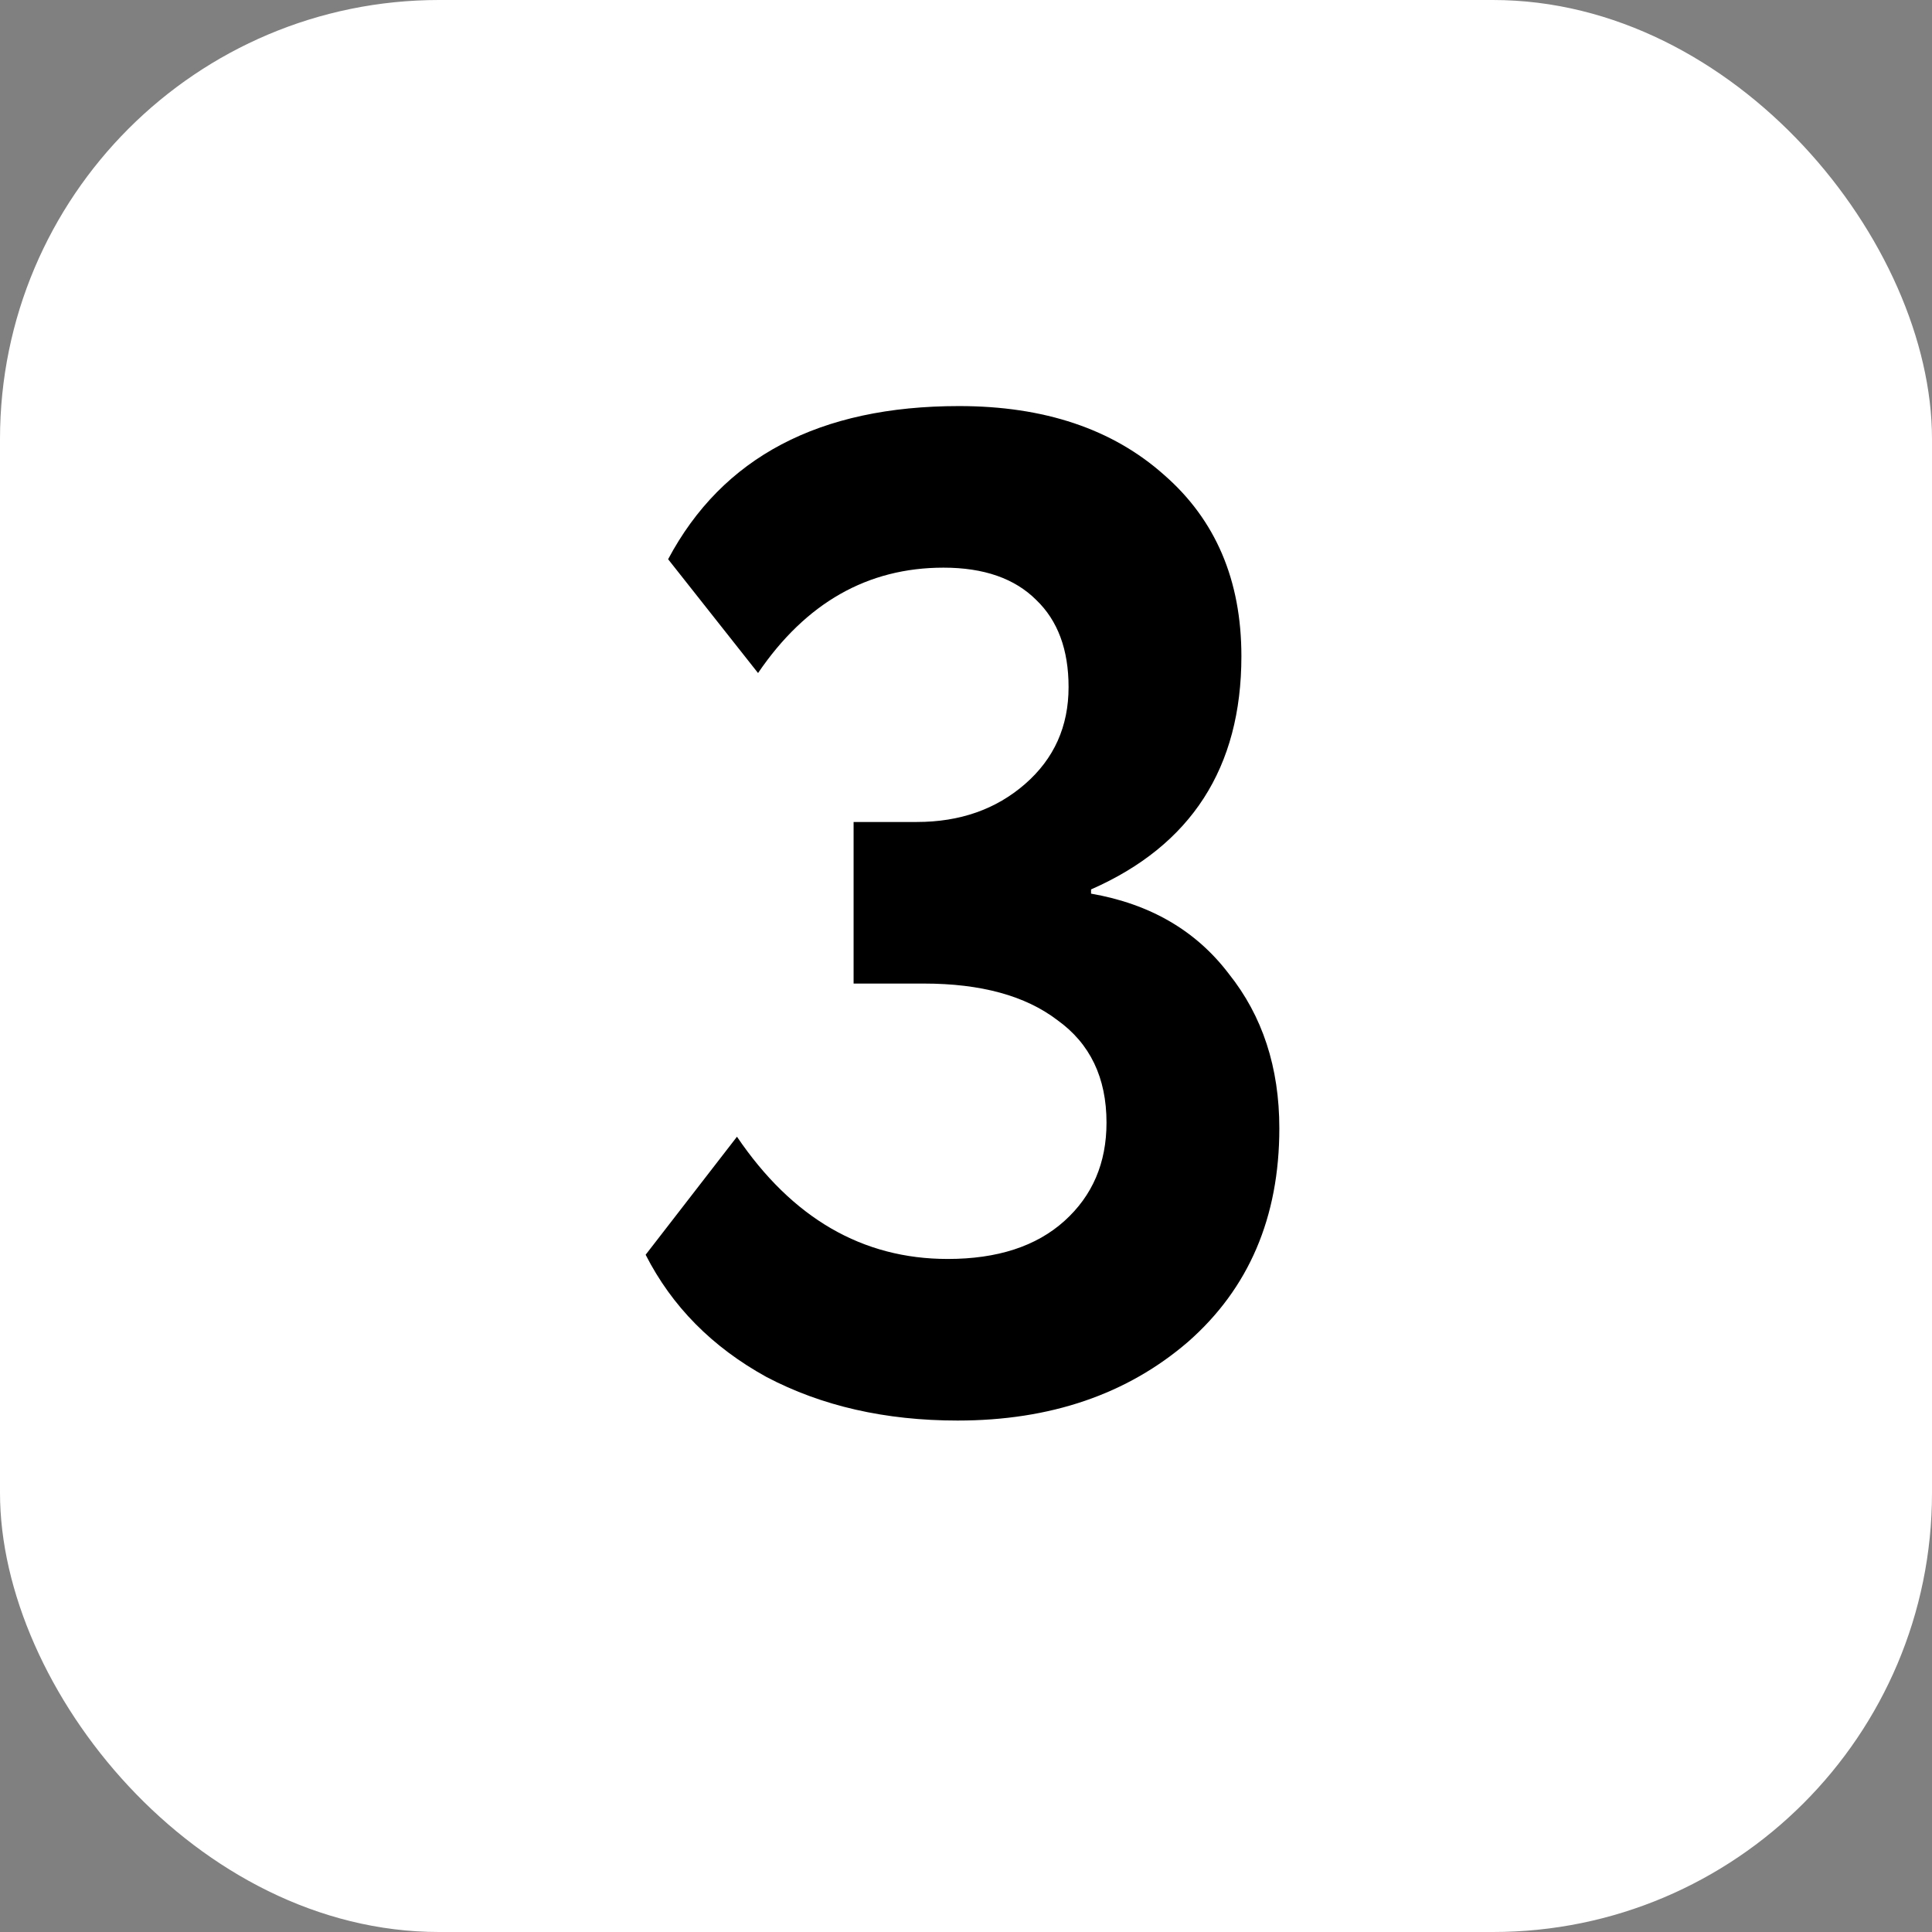
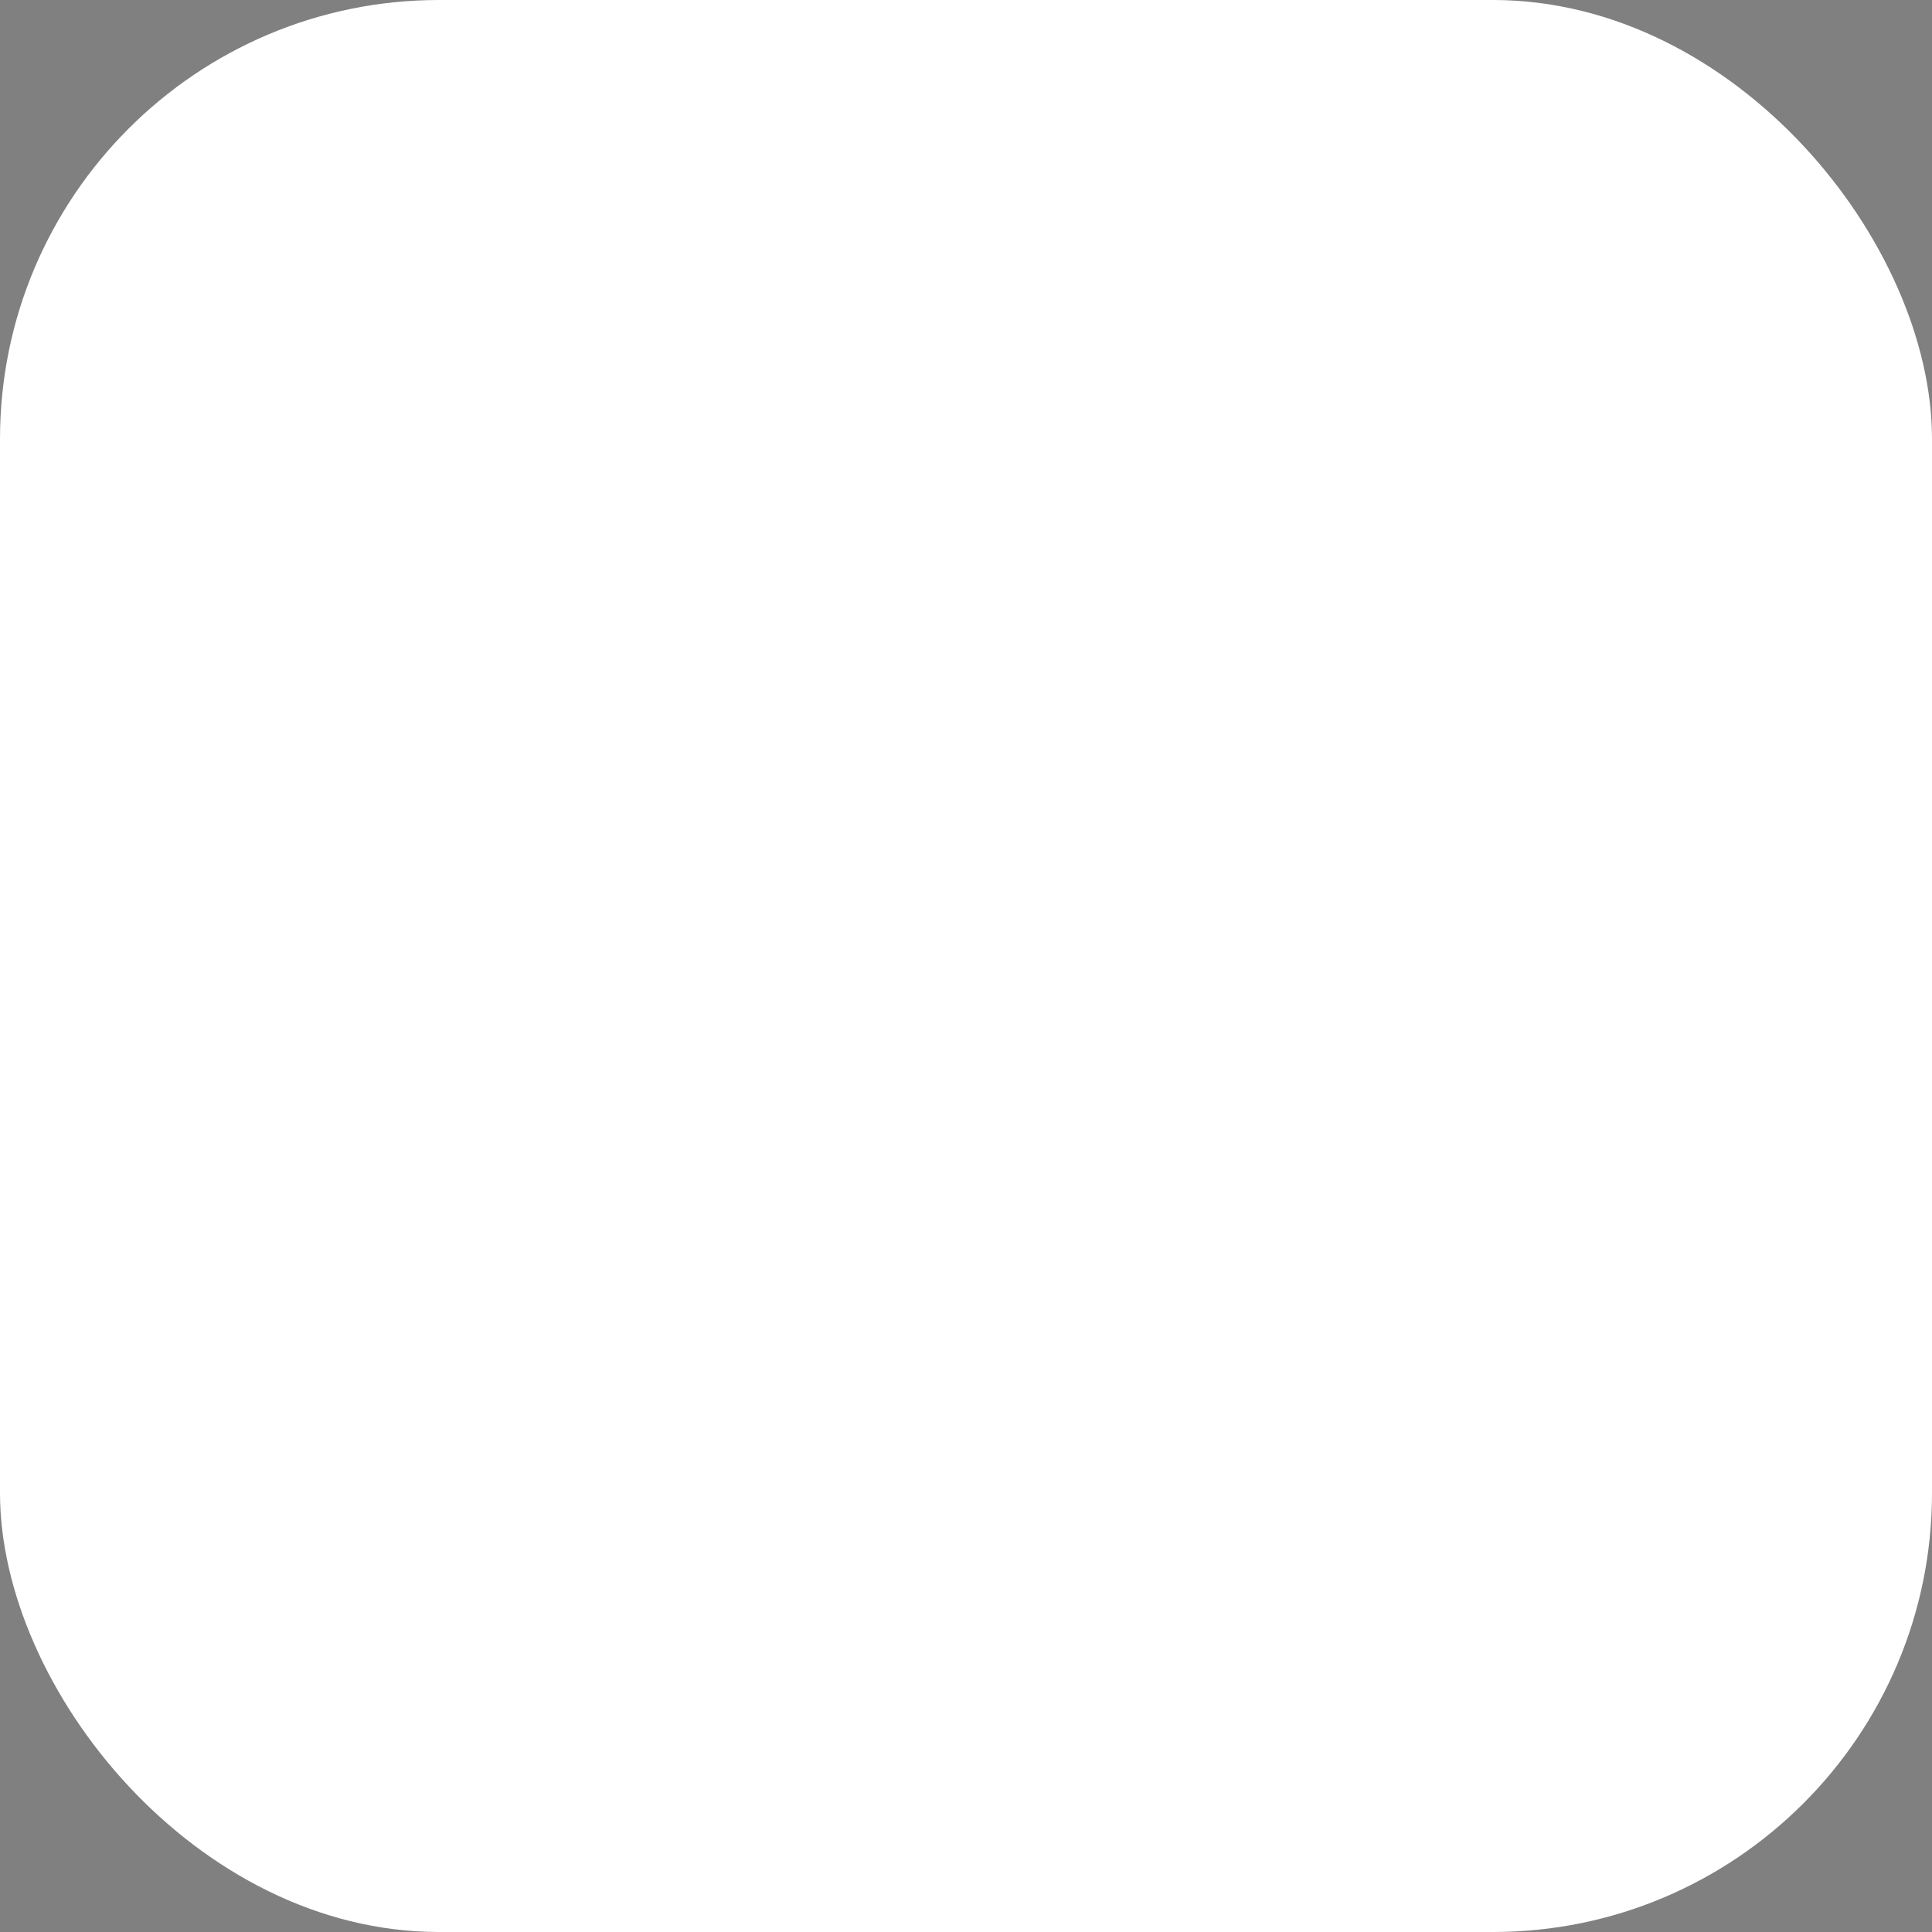
<svg xmlns="http://www.w3.org/2000/svg" width="22" height="22" viewBox="0 0 22 22" fill="none">
  <rect x="0" y="0" width="22" height="22" fill="#808080" stroke="none" />
  <rect width="22" height="22" rx="5" fill="white" />
-   <path d="M10.904 16.176C10.083 16.176 9.357 16.011 8.728 15.68C8.109 15.339 7.651 14.875 7.352 14.288L8.392 12.944C9.021 13.872 9.821 14.336 10.792 14.336C11.357 14.336 11.8 14.192 12.12 13.904C12.44 13.616 12.6 13.243 12.6 12.784C12.6 12.272 12.413 11.883 12.04 11.616C11.677 11.339 11.171 11.2 10.52 11.2H9.72V9.36H10.44C10.931 9.36 11.341 9.216 11.672 8.928C12.003 8.64 12.168 8.272 12.168 7.824C12.168 7.397 12.045 7.067 11.8 6.832C11.555 6.587 11.203 6.464 10.744 6.464C9.88 6.464 9.176 6.864 8.632 7.664L7.608 6.368C8.227 5.205 9.331 4.624 10.92 4.624C11.891 4.624 12.669 4.885 13.256 5.408C13.843 5.92 14.136 6.608 14.136 7.472C14.136 8.741 13.565 9.627 12.424 10.128V10.176C13.096 10.293 13.619 10.597 13.992 11.088C14.376 11.568 14.568 12.155 14.568 12.848C14.568 13.861 14.221 14.672 13.528 15.28C12.835 15.877 11.96 16.176 10.904 16.176Z" fill="black" />
</svg>